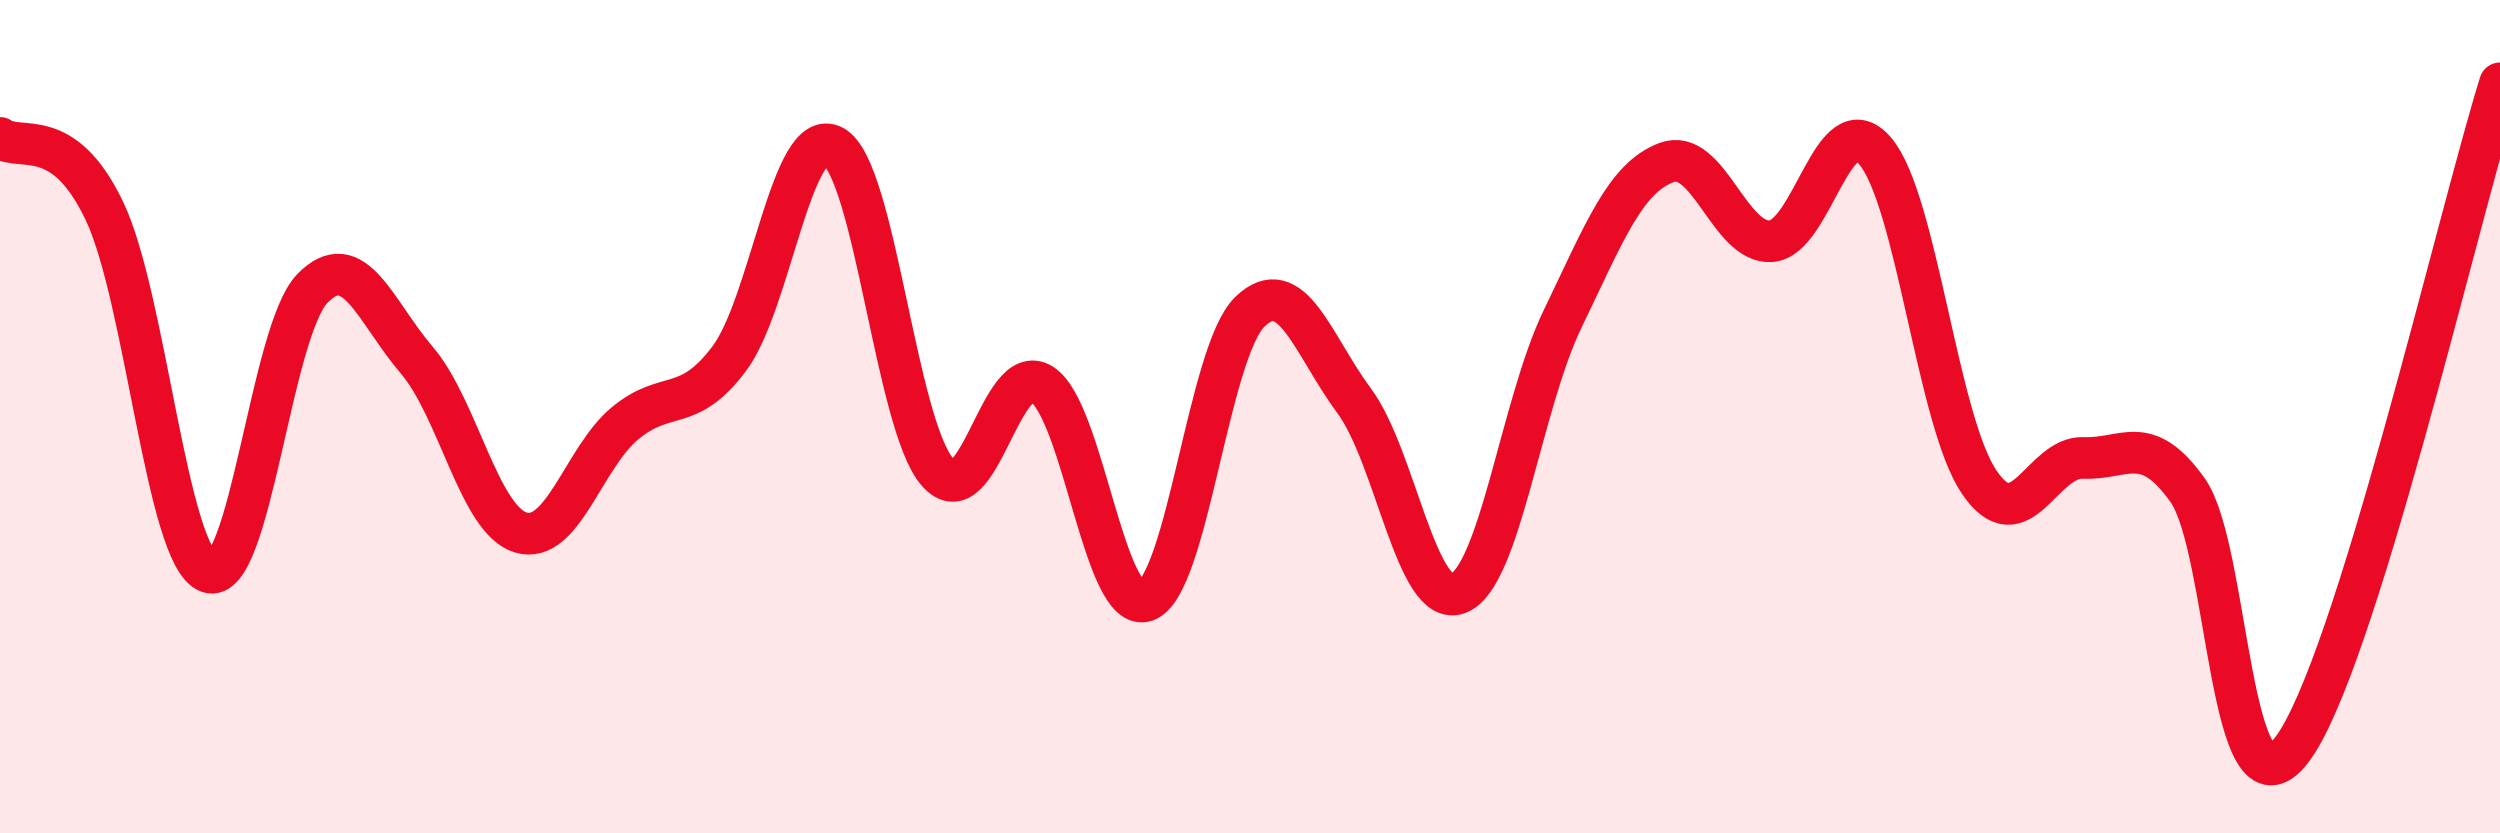
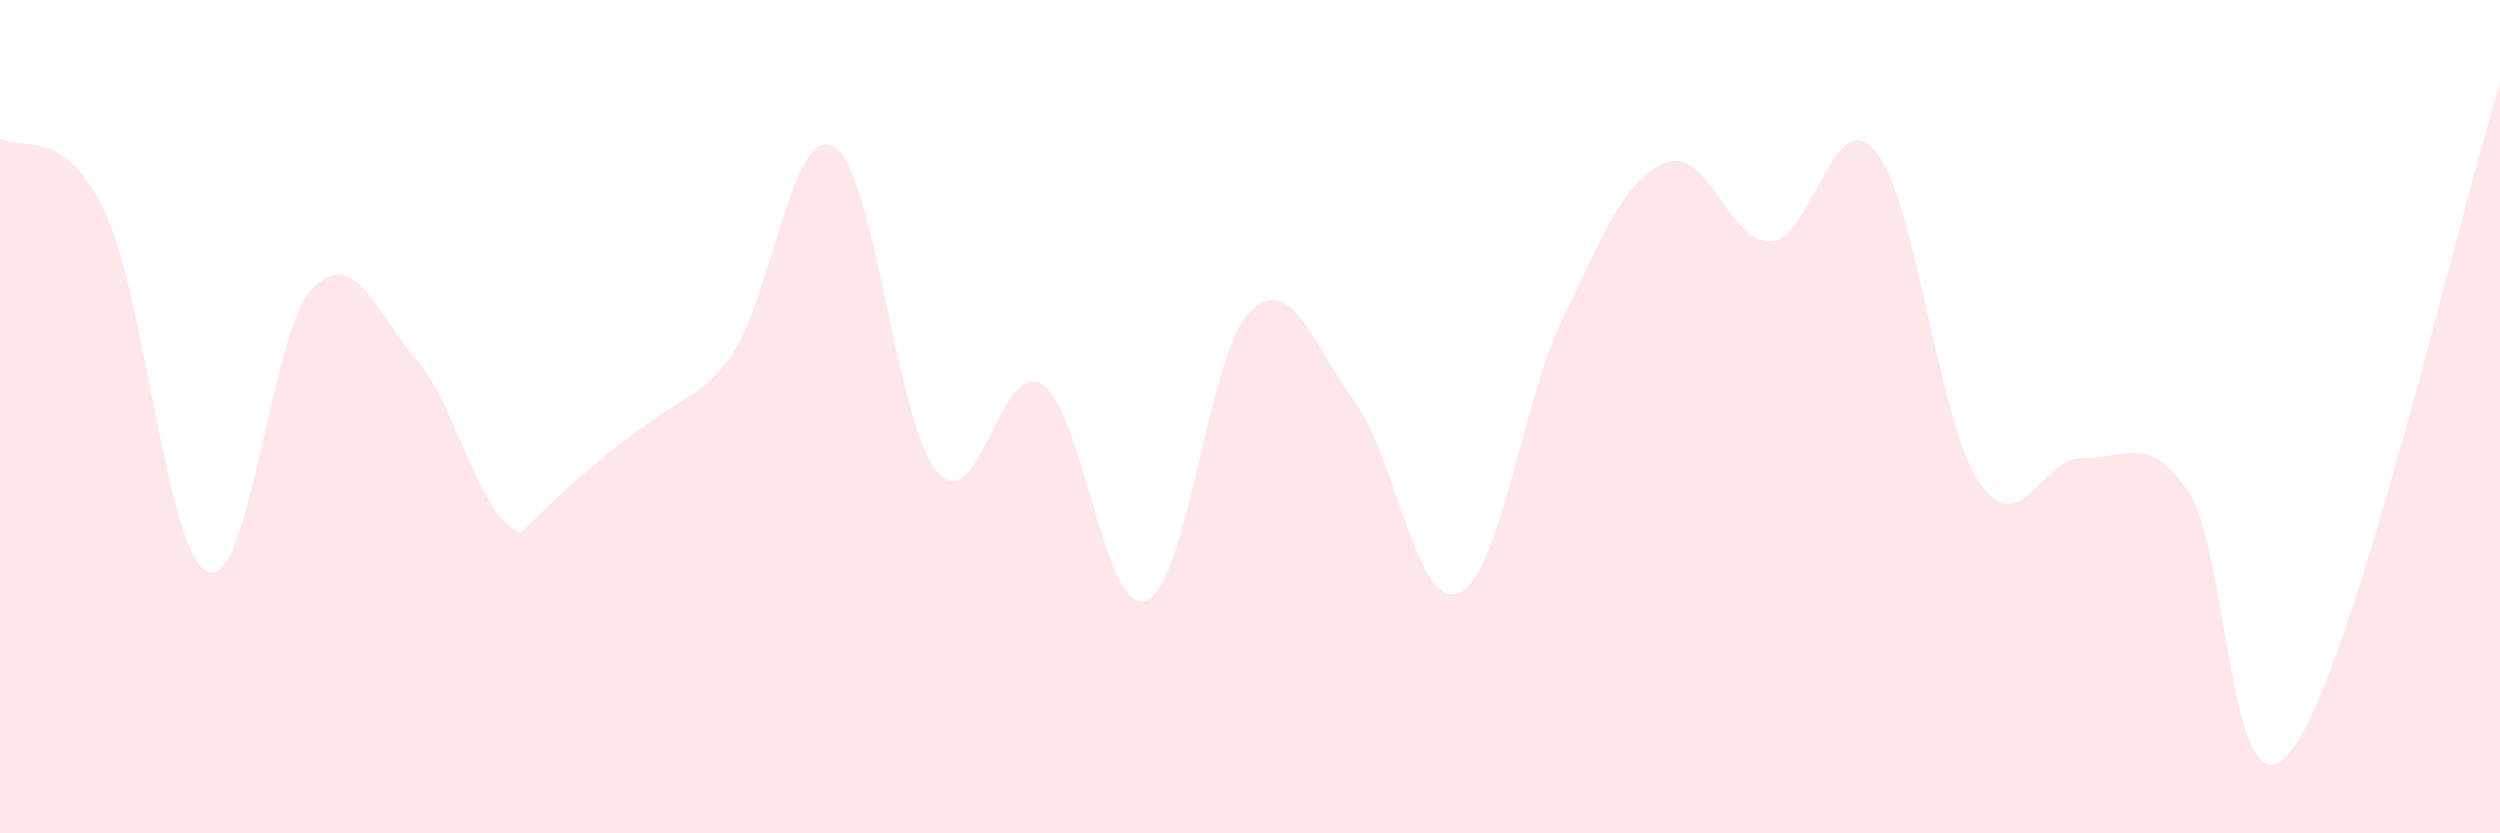
<svg xmlns="http://www.w3.org/2000/svg" width="60" height="20" viewBox="0 0 60 20">
-   <path d="M 0,3.31 C 0.5,3.66 1.5,2.97 2.5,5.05 C 3.5,7.13 4,13.36 5,13.73 C 6,14.1 6.5,7.94 7.5,6.92 C 8.5,5.9 9,7.47 10,8.64 C 11,9.81 11.5,12.48 12.5,12.78 C 13.5,13.08 14,10.99 15,10.16 C 16,9.33 16.5,9.94 17.5,8.61 C 18.5,7.28 19,2.97 20,3.51 C 21,4.05 21.5,10.19 22.5,11.33 C 23.5,12.47 24,8.6 25,9.22 C 26,9.84 26.5,14.77 27.5,14.42 C 28.5,14.07 29,8.44 30,7.48 C 31,6.52 31.5,8.27 32.5,9.62 C 33.5,10.97 34,14.63 35,14.24 C 36,13.85 36.5,9.73 37.5,7.66 C 38.5,5.59 39,4.27 40,3.9 C 41,3.53 41.5,5.85 42.5,5.79 C 43.5,5.73 44,2.46 45,3.62 C 46,4.78 46.5,10.1 47.5,11.57 C 48.5,13.04 49,10.95 50,10.99 C 51,11.03 51.5,10.36 52.5,11.76 C 53.5,13.16 53.5,19.95 55,18 C 56.5,16.05 59,5.2 60,2L60 20L0 20Z" fill="#EB0A25" opacity="0.1" stroke-linecap="round" stroke-linejoin="round" />
-   <path d="M 0,3.31 C 0.5,3.66 1.5,2.97 2.5,5.05 C 3.5,7.13 4,13.36 5,13.73 C 6,14.1 6.5,7.94 7.5,6.92 C 8.5,5.9 9,7.47 10,8.64 C 11,9.81 11.5,12.48 12.5,12.78 C 13.5,13.08 14,10.99 15,10.16 C 16,9.33 16.5,9.94 17.5,8.61 C 18.5,7.28 19,2.97 20,3.51 C 21,4.05 21.5,10.19 22.5,11.33 C 23.5,12.47 24,8.6 25,9.22 C 26,9.84 26.5,14.77 27.5,14.42 C 28.5,14.07 29,8.44 30,7.48 C 31,6.52 31.5,8.27 32.5,9.62 C 33.5,10.97 34,14.63 35,14.24 C 36,13.85 36.5,9.73 37.5,7.66 C 38.5,5.59 39,4.27 40,3.9 C 41,3.53 41.5,5.85 42.5,5.79 C 43.5,5.73 44,2.46 45,3.62 C 46,4.78 46.5,10.1 47.5,11.57 C 48.5,13.04 49,10.95 50,10.99 C 51,11.03 51.5,10.36 52.5,11.76 C 53.5,13.16 53.5,19.95 55,18 C 56.5,16.05 59,5.2 60,2" stroke="#EB0A25" stroke-width="1" fill="none" stroke-linecap="round" stroke-linejoin="round" />
+   <path d="M 0,3.31 C 0.5,3.66 1.5,2.97 2.5,5.05 C 3.5,7.13 4,13.36 5,13.73 C 6,14.1 6.5,7.94 7.5,6.92 C 8.5,5.9 9,7.47 10,8.64 C 11,9.81 11.5,12.48 12.5,12.78 C 16,9.33 16.5,9.94 17.5,8.61 C 18.5,7.28 19,2.97 20,3.51 C 21,4.05 21.5,10.19 22.5,11.33 C 23.5,12.47 24,8.6 25,9.22 C 26,9.84 26.5,14.77 27.5,14.42 C 28.5,14.07 29,8.44 30,7.48 C 31,6.52 31.5,8.27 32.5,9.62 C 33.5,10.97 34,14.63 35,14.24 C 36,13.85 36.5,9.73 37.5,7.66 C 38.5,5.59 39,4.27 40,3.9 C 41,3.53 41.5,5.85 42.5,5.79 C 43.5,5.73 44,2.46 45,3.62 C 46,4.78 46.5,10.1 47.5,11.57 C 48.5,13.04 49,10.95 50,10.99 C 51,11.03 51.5,10.36 52.5,11.76 C 53.5,13.16 53.5,19.95 55,18 C 56.5,16.05 59,5.2 60,2L60 20L0 20Z" fill="#EB0A25" opacity="0.1" stroke-linecap="round" stroke-linejoin="round" />
</svg>